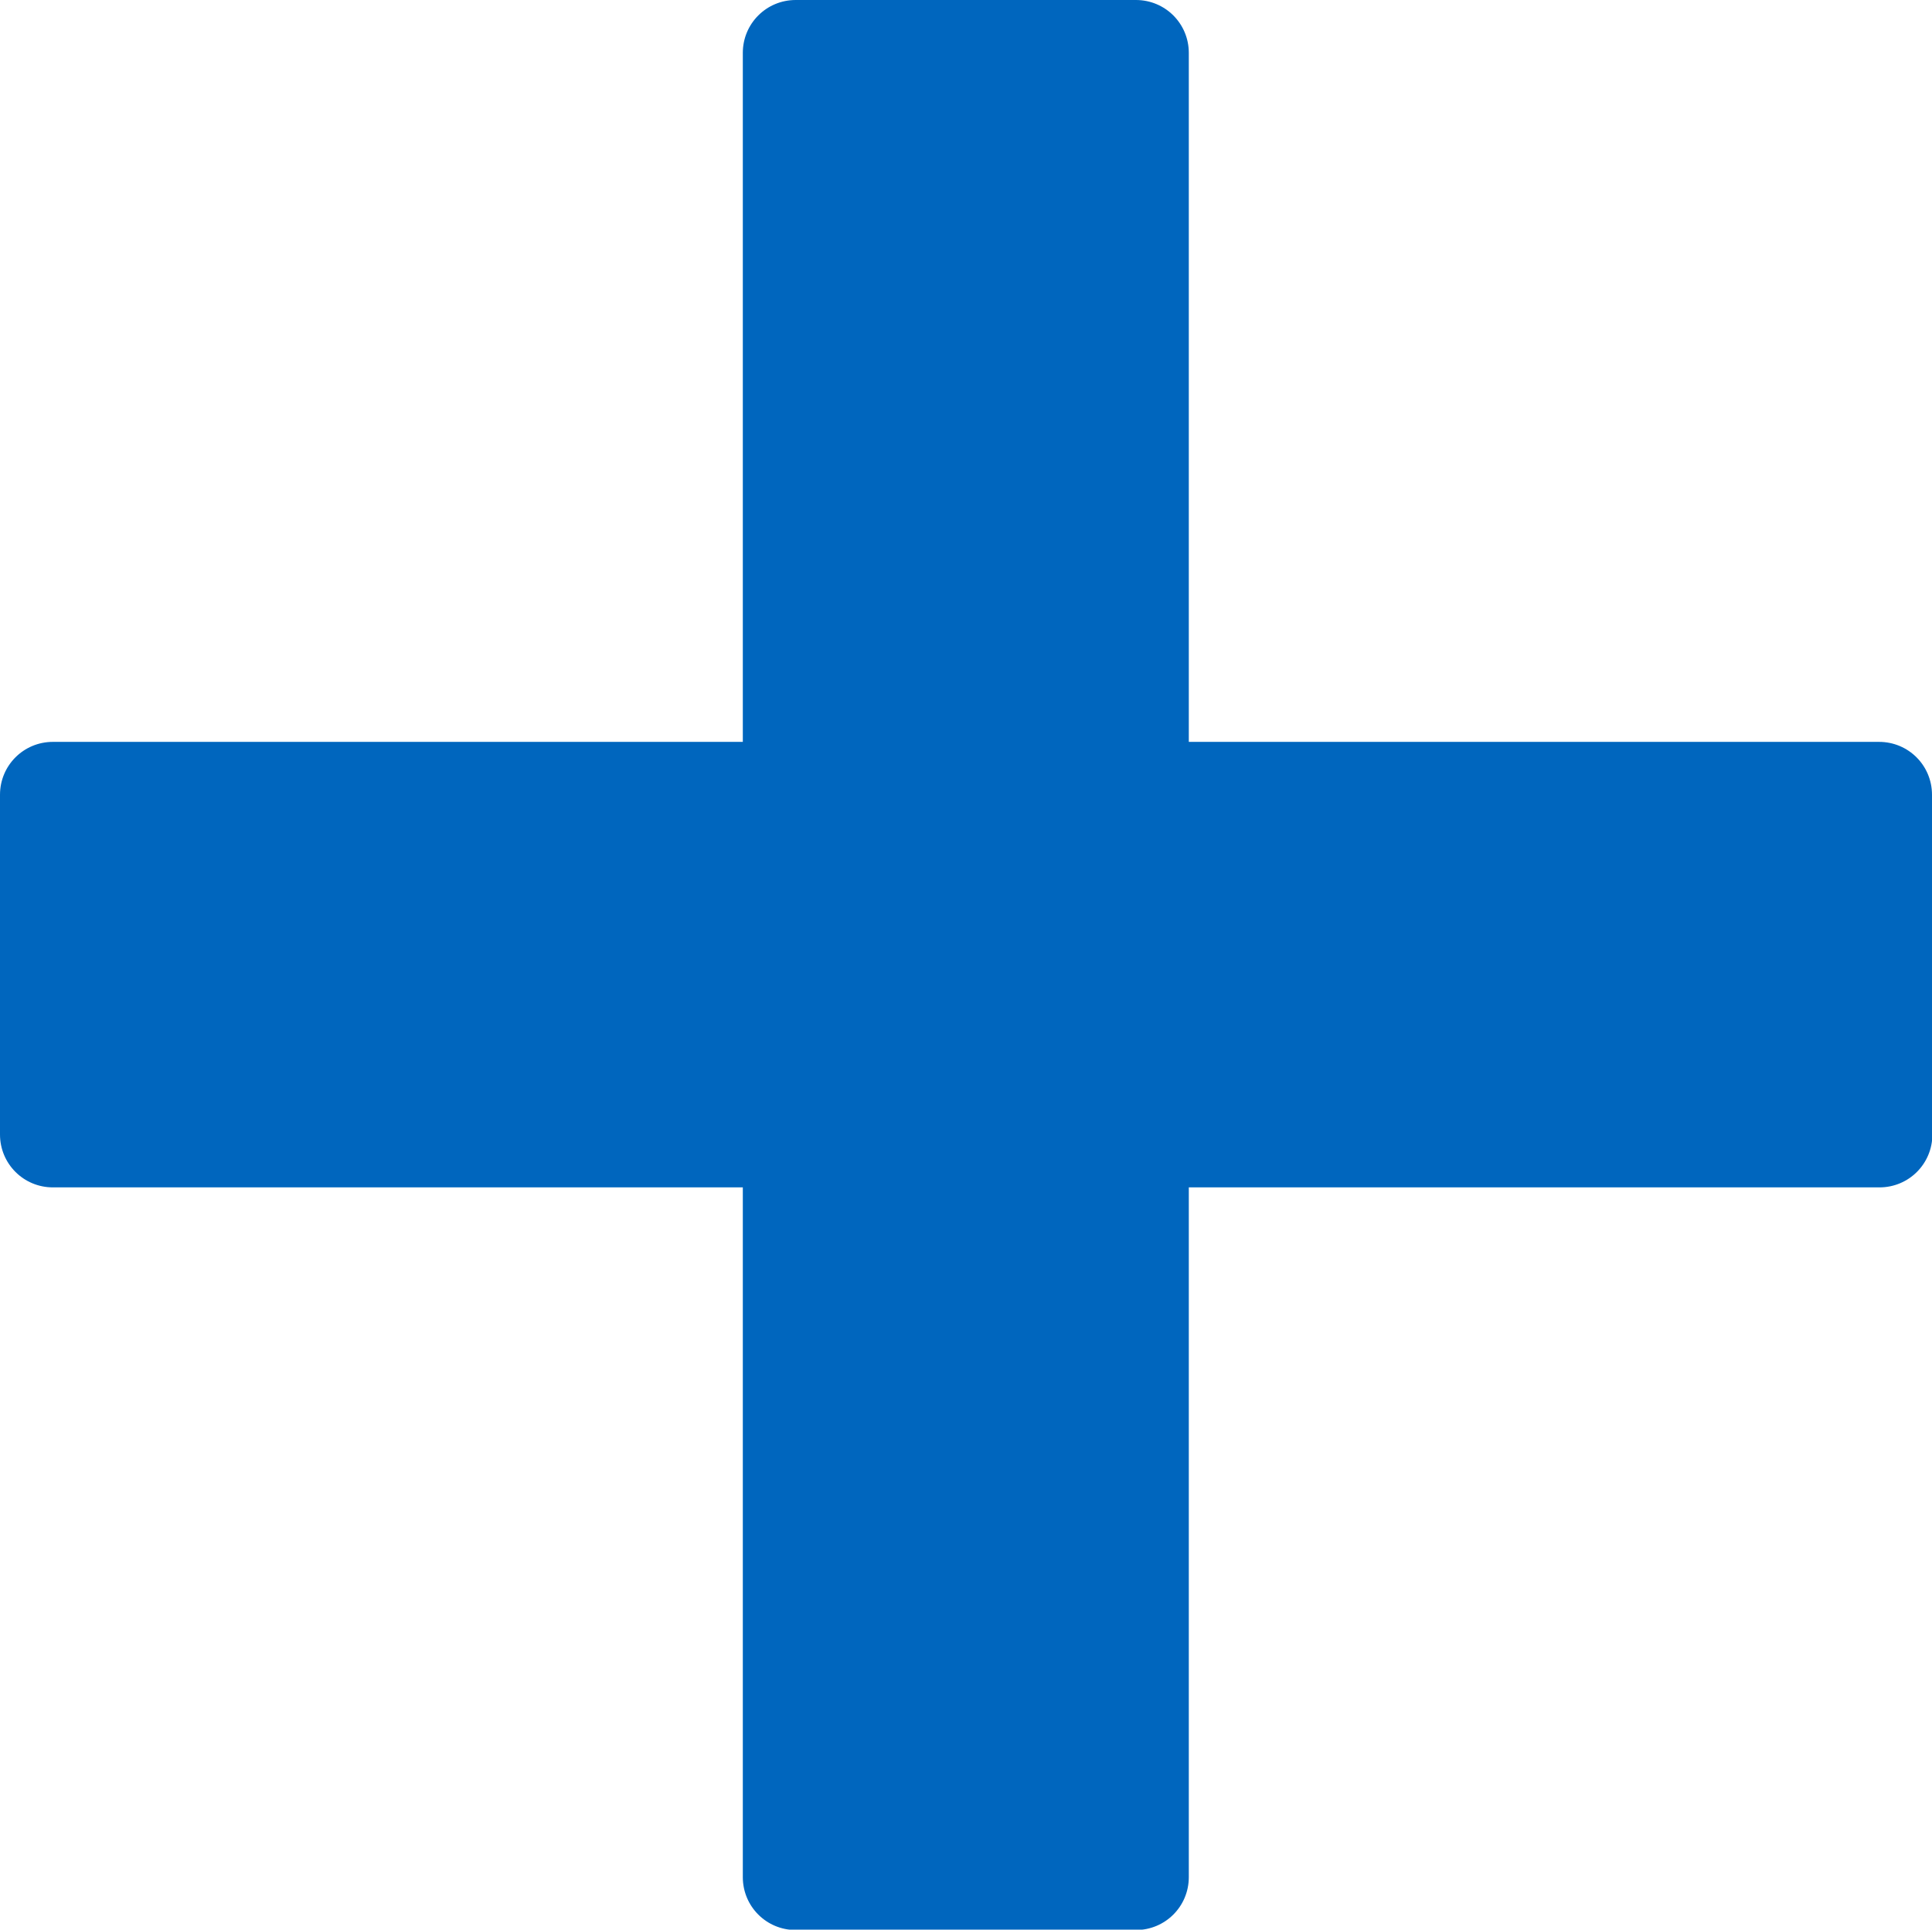
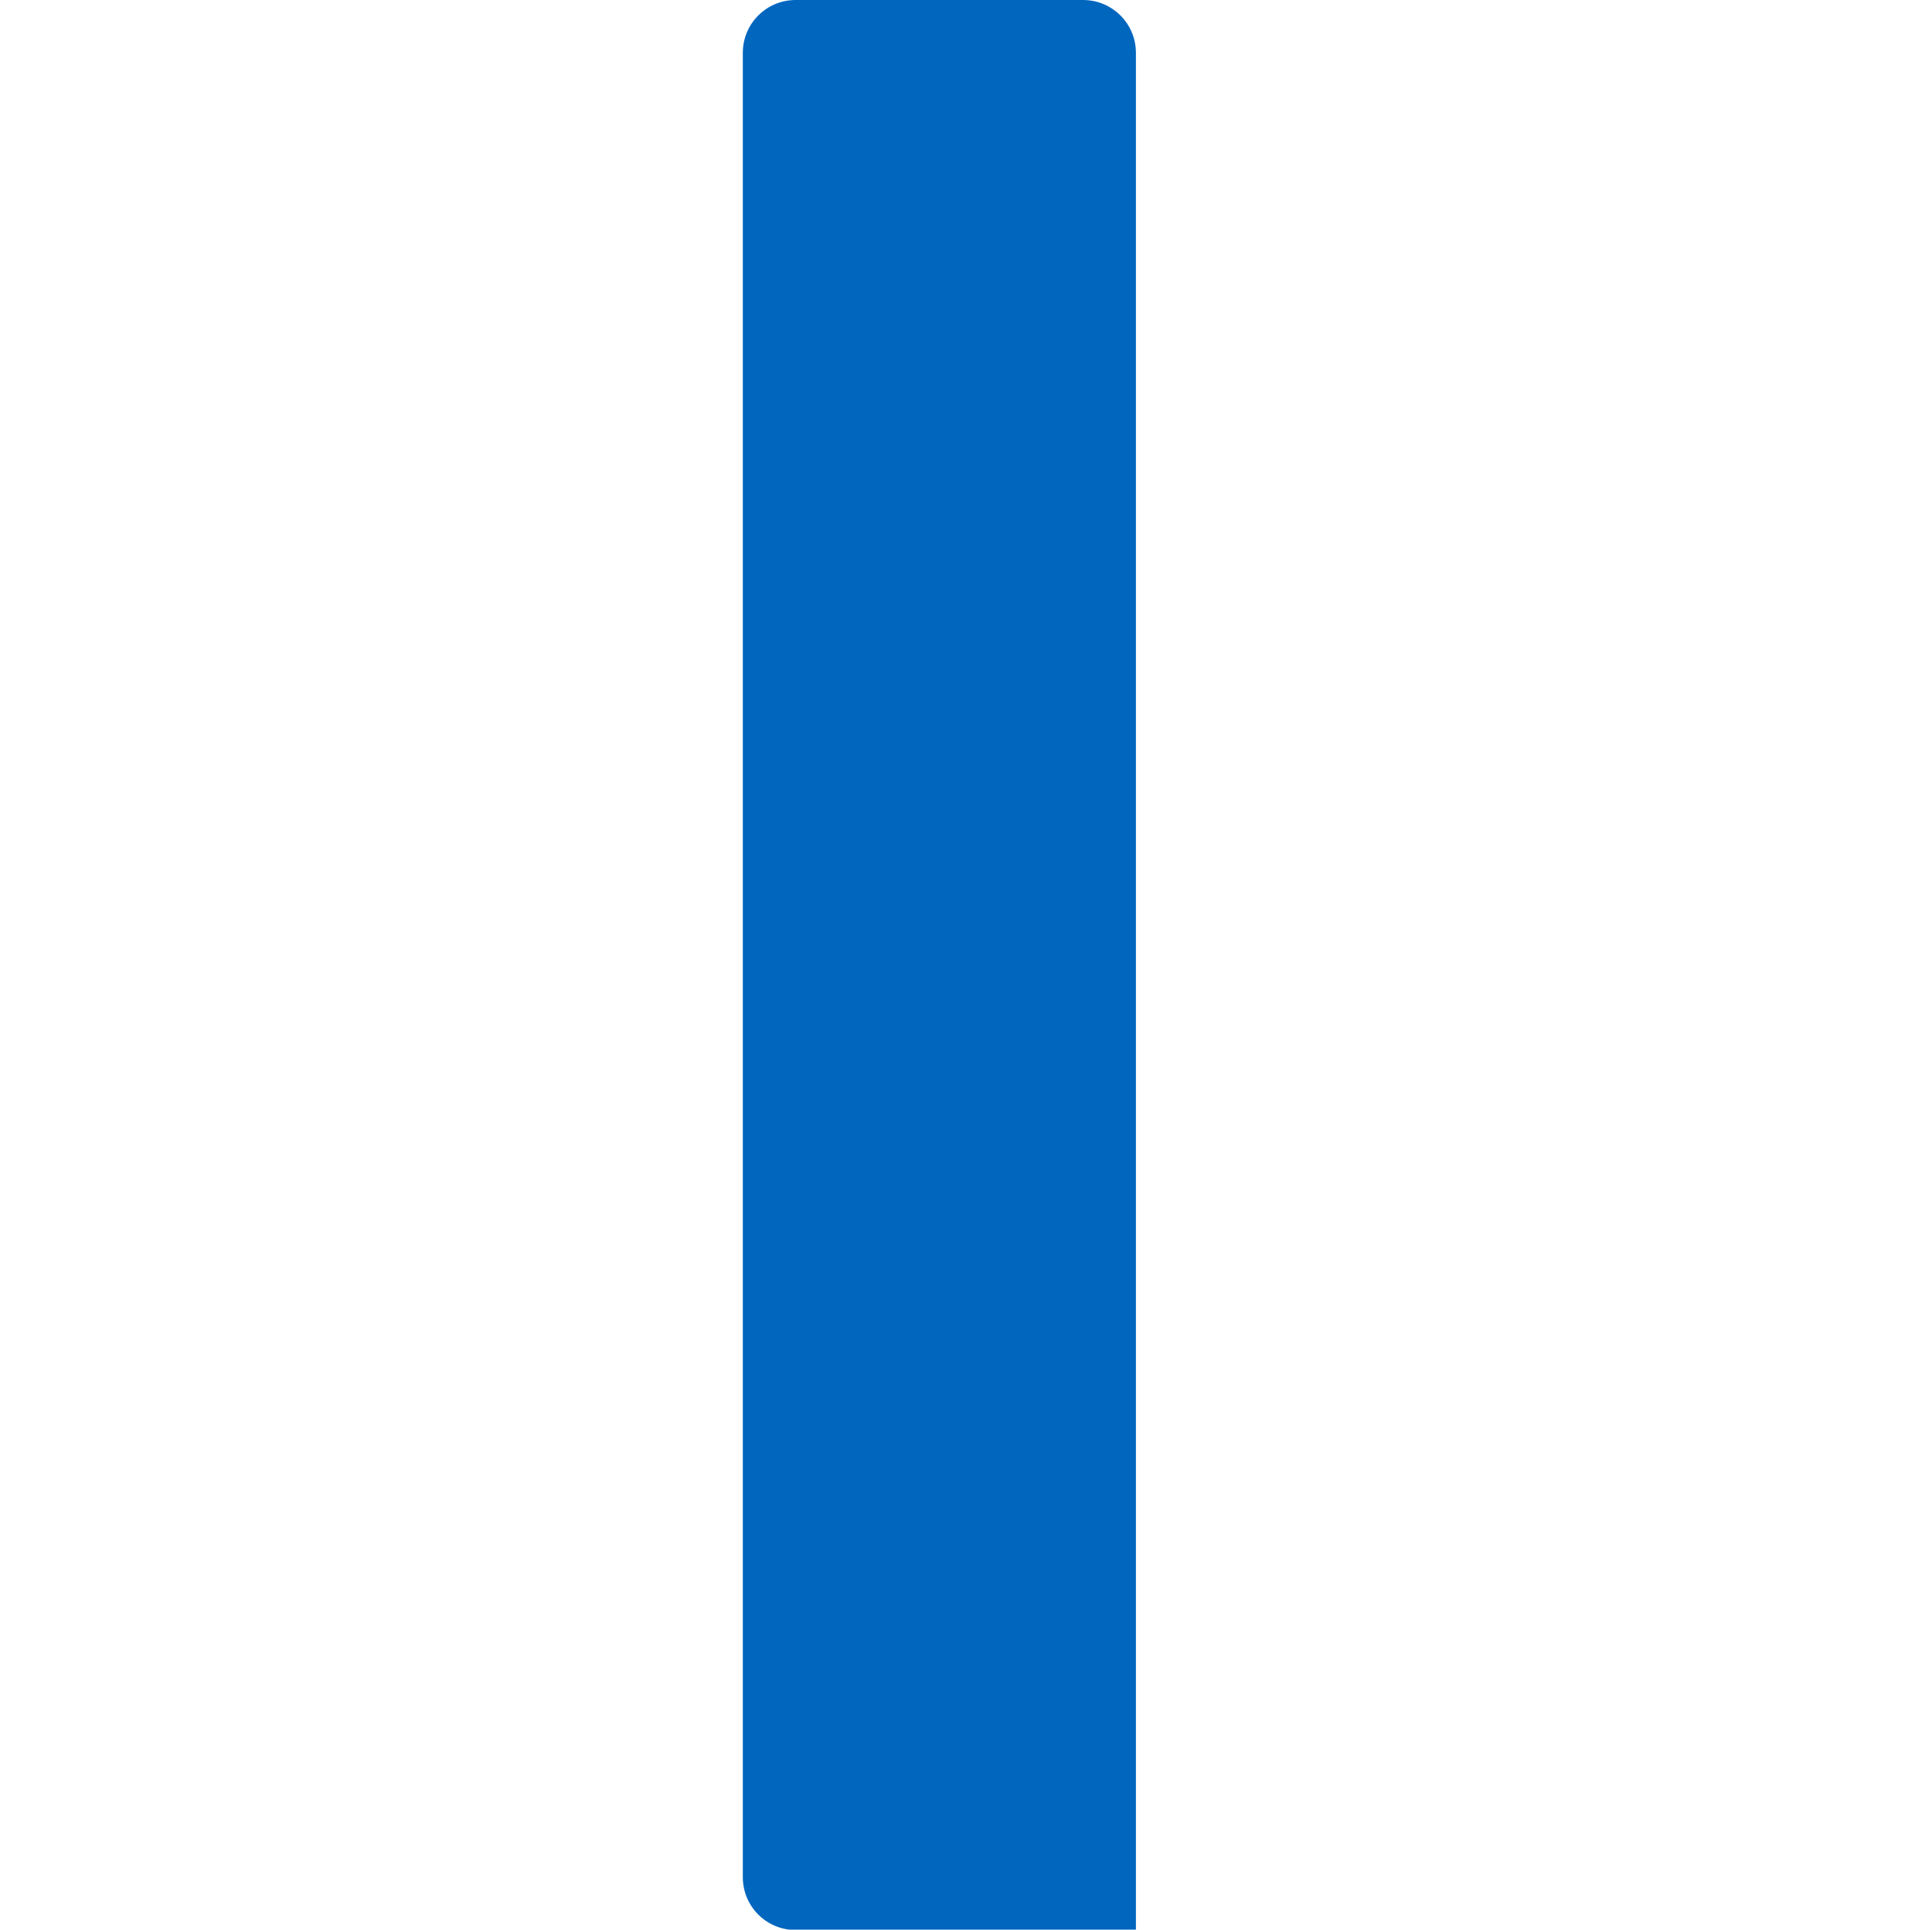
<svg xmlns="http://www.w3.org/2000/svg" id="_レイヤー_2" viewBox="0 0 50.77 50.72">
  <defs>
    <style>.cls-1{fill:#0066be;}</style>
  </defs>
  <g id="_レイヤー_1-2">
-     <path class="cls-1" d="m29.85,0h-8.94c-.77,0-1.39.62-1.39,1.39v47.95c0,.77.62,1.39,1.39,1.39h8.94c.77,0,1.39-.62,1.39-1.39V1.39c0-.77-.62-1.39-1.39-1.39Z" />
-     <path class="cls-1" d="m50.77,29.82v-8.93c0-.77-.62-1.39-1.39-1.39H1.39c-.77,0-1.39.62-1.39,1.39v8.93c0,.77.62,1.39,1.39,1.39h48c.77,0,1.39-.62,1.39-1.39Z" />
+     <path class="cls-1" d="m29.85,0h-8.94c-.77,0-1.39.62-1.39,1.39v47.95c0,.77.62,1.39,1.39,1.39h8.94V1.39c0-.77-.62-1.39-1.39-1.39Z" />
  </g>
</svg>